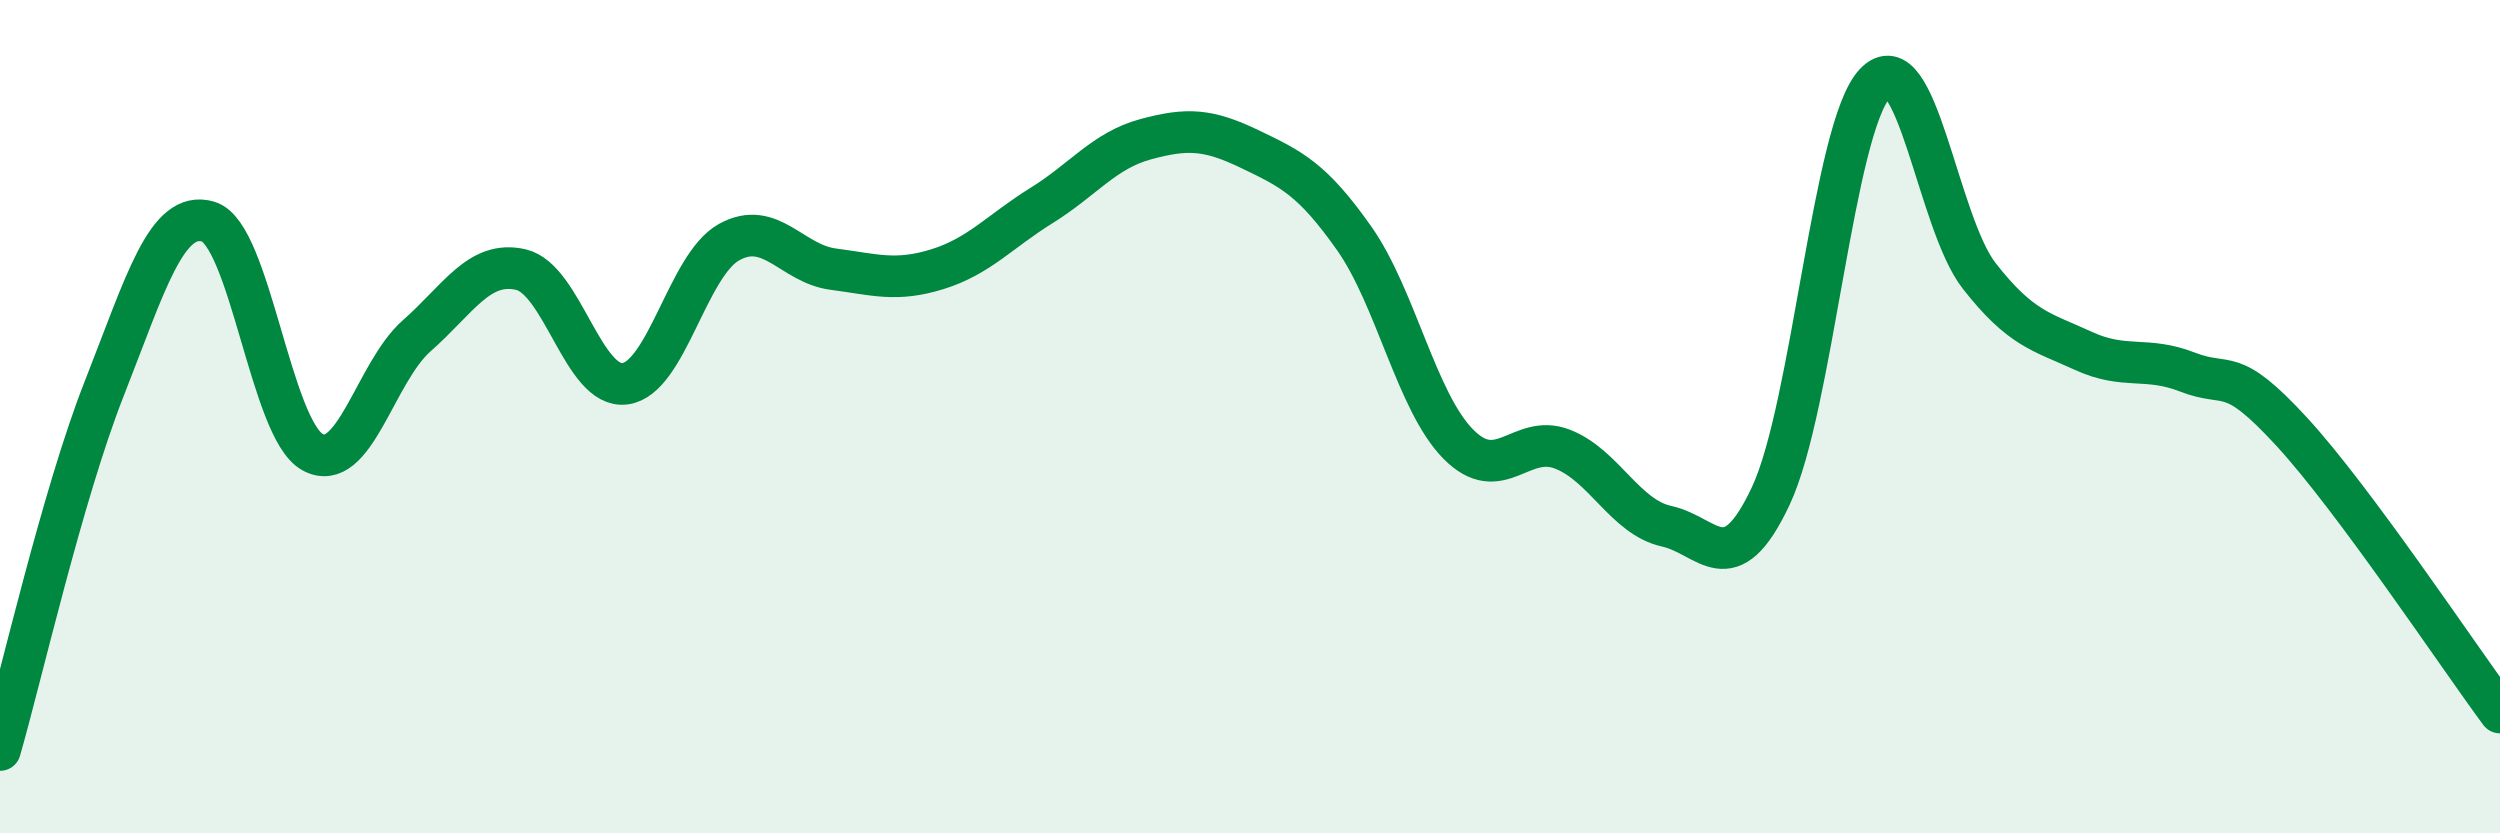
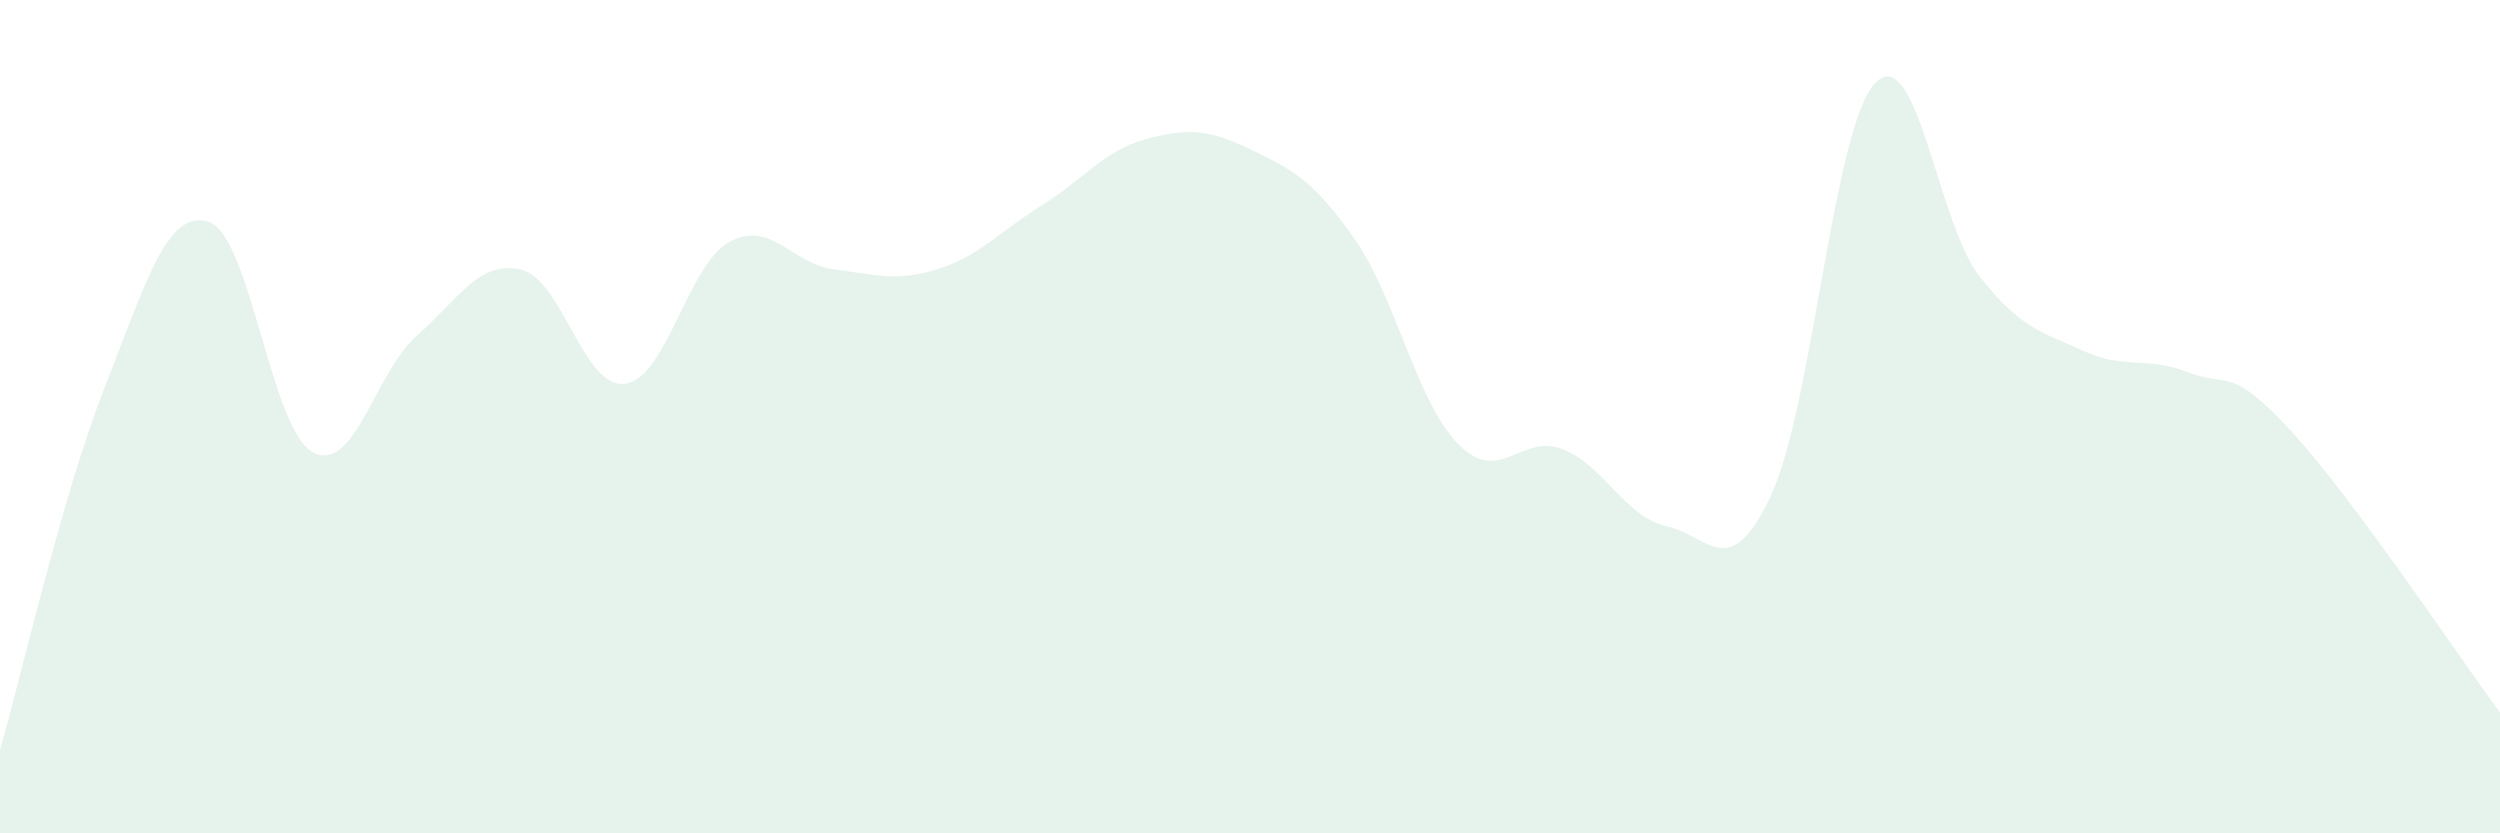
<svg xmlns="http://www.w3.org/2000/svg" width="60" height="20" viewBox="0 0 60 20">
  <path d="M 0,18 C 0.5,16.27 1.5,11.87 2.5,9.33 C 3.5,6.79 4,5.02 5,5.32 C 6,5.62 6.5,10.3 7.5,10.85 C 8.5,11.4 9,8.94 10,8.06 C 11,7.18 11.5,6.24 12.5,6.47 C 13.5,6.7 14,9.34 15,9.21 C 16,9.08 16.5,6.36 17.5,5.81 C 18.5,5.26 19,6.33 20,6.46 C 21,6.59 21.5,6.77 22.5,6.46 C 23.5,6.15 24,5.55 25,4.93 C 26,4.31 26.5,3.61 27.5,3.34 C 28.5,3.07 29,3.1 30,3.58 C 31,4.06 31.5,4.3 32.5,5.72 C 33.5,7.14 34,9.65 35,10.66 C 36,11.67 36.5,10.39 37.5,10.78 C 38.5,11.17 39,12.41 40,12.63 C 41,12.85 41.5,14.03 42.5,11.9 C 43.5,9.77 44,3.06 45,2 C 46,0.94 46.5,5.34 47.5,6.62 C 48.5,7.9 49,7.96 50,8.42 C 51,8.88 51.5,8.54 52.5,8.93 C 53.5,9.32 53.5,8.73 55,10.36 C 56.5,11.99 59,15.75 60,17.1L60 20L0 20Z" fill="#008740" opacity="0.1" stroke-linecap="round" stroke-linejoin="round" />
-   <path d="M 0,18 C 0.5,16.27 1.5,11.87 2.5,9.33 C 3.5,6.79 4,5.02 5,5.32 C 6,5.62 6.5,10.3 7.5,10.85 C 8.5,11.4 9,8.94 10,8.06 C 11,7.18 11.5,6.24 12.5,6.47 C 13.5,6.7 14,9.34 15,9.21 C 16,9.08 16.5,6.36 17.5,5.81 C 18.5,5.26 19,6.33 20,6.46 C 21,6.59 21.5,6.77 22.5,6.46 C 23.5,6.15 24,5.55 25,4.93 C 26,4.31 26.5,3.61 27.5,3.34 C 28.5,3.07 29,3.1 30,3.58 C 31,4.06 31.5,4.3 32.5,5.72 C 33.5,7.14 34,9.65 35,10.66 C 36,11.67 36.5,10.39 37.5,10.78 C 38.5,11.17 39,12.41 40,12.63 C 41,12.85 41.5,14.03 42.5,11.9 C 43.5,9.77 44,3.06 45,2 C 46,0.94 46.5,5.34 47.5,6.62 C 48.5,7.9 49,7.96 50,8.42 C 51,8.88 51.5,8.54 52.5,8.93 C 53.5,9.32 53.5,8.73 55,10.36 C 56.5,11.99 59,15.75 60,17.1" stroke="#008740" stroke-width="1" fill="none" stroke-linecap="round" stroke-linejoin="round" />
</svg>